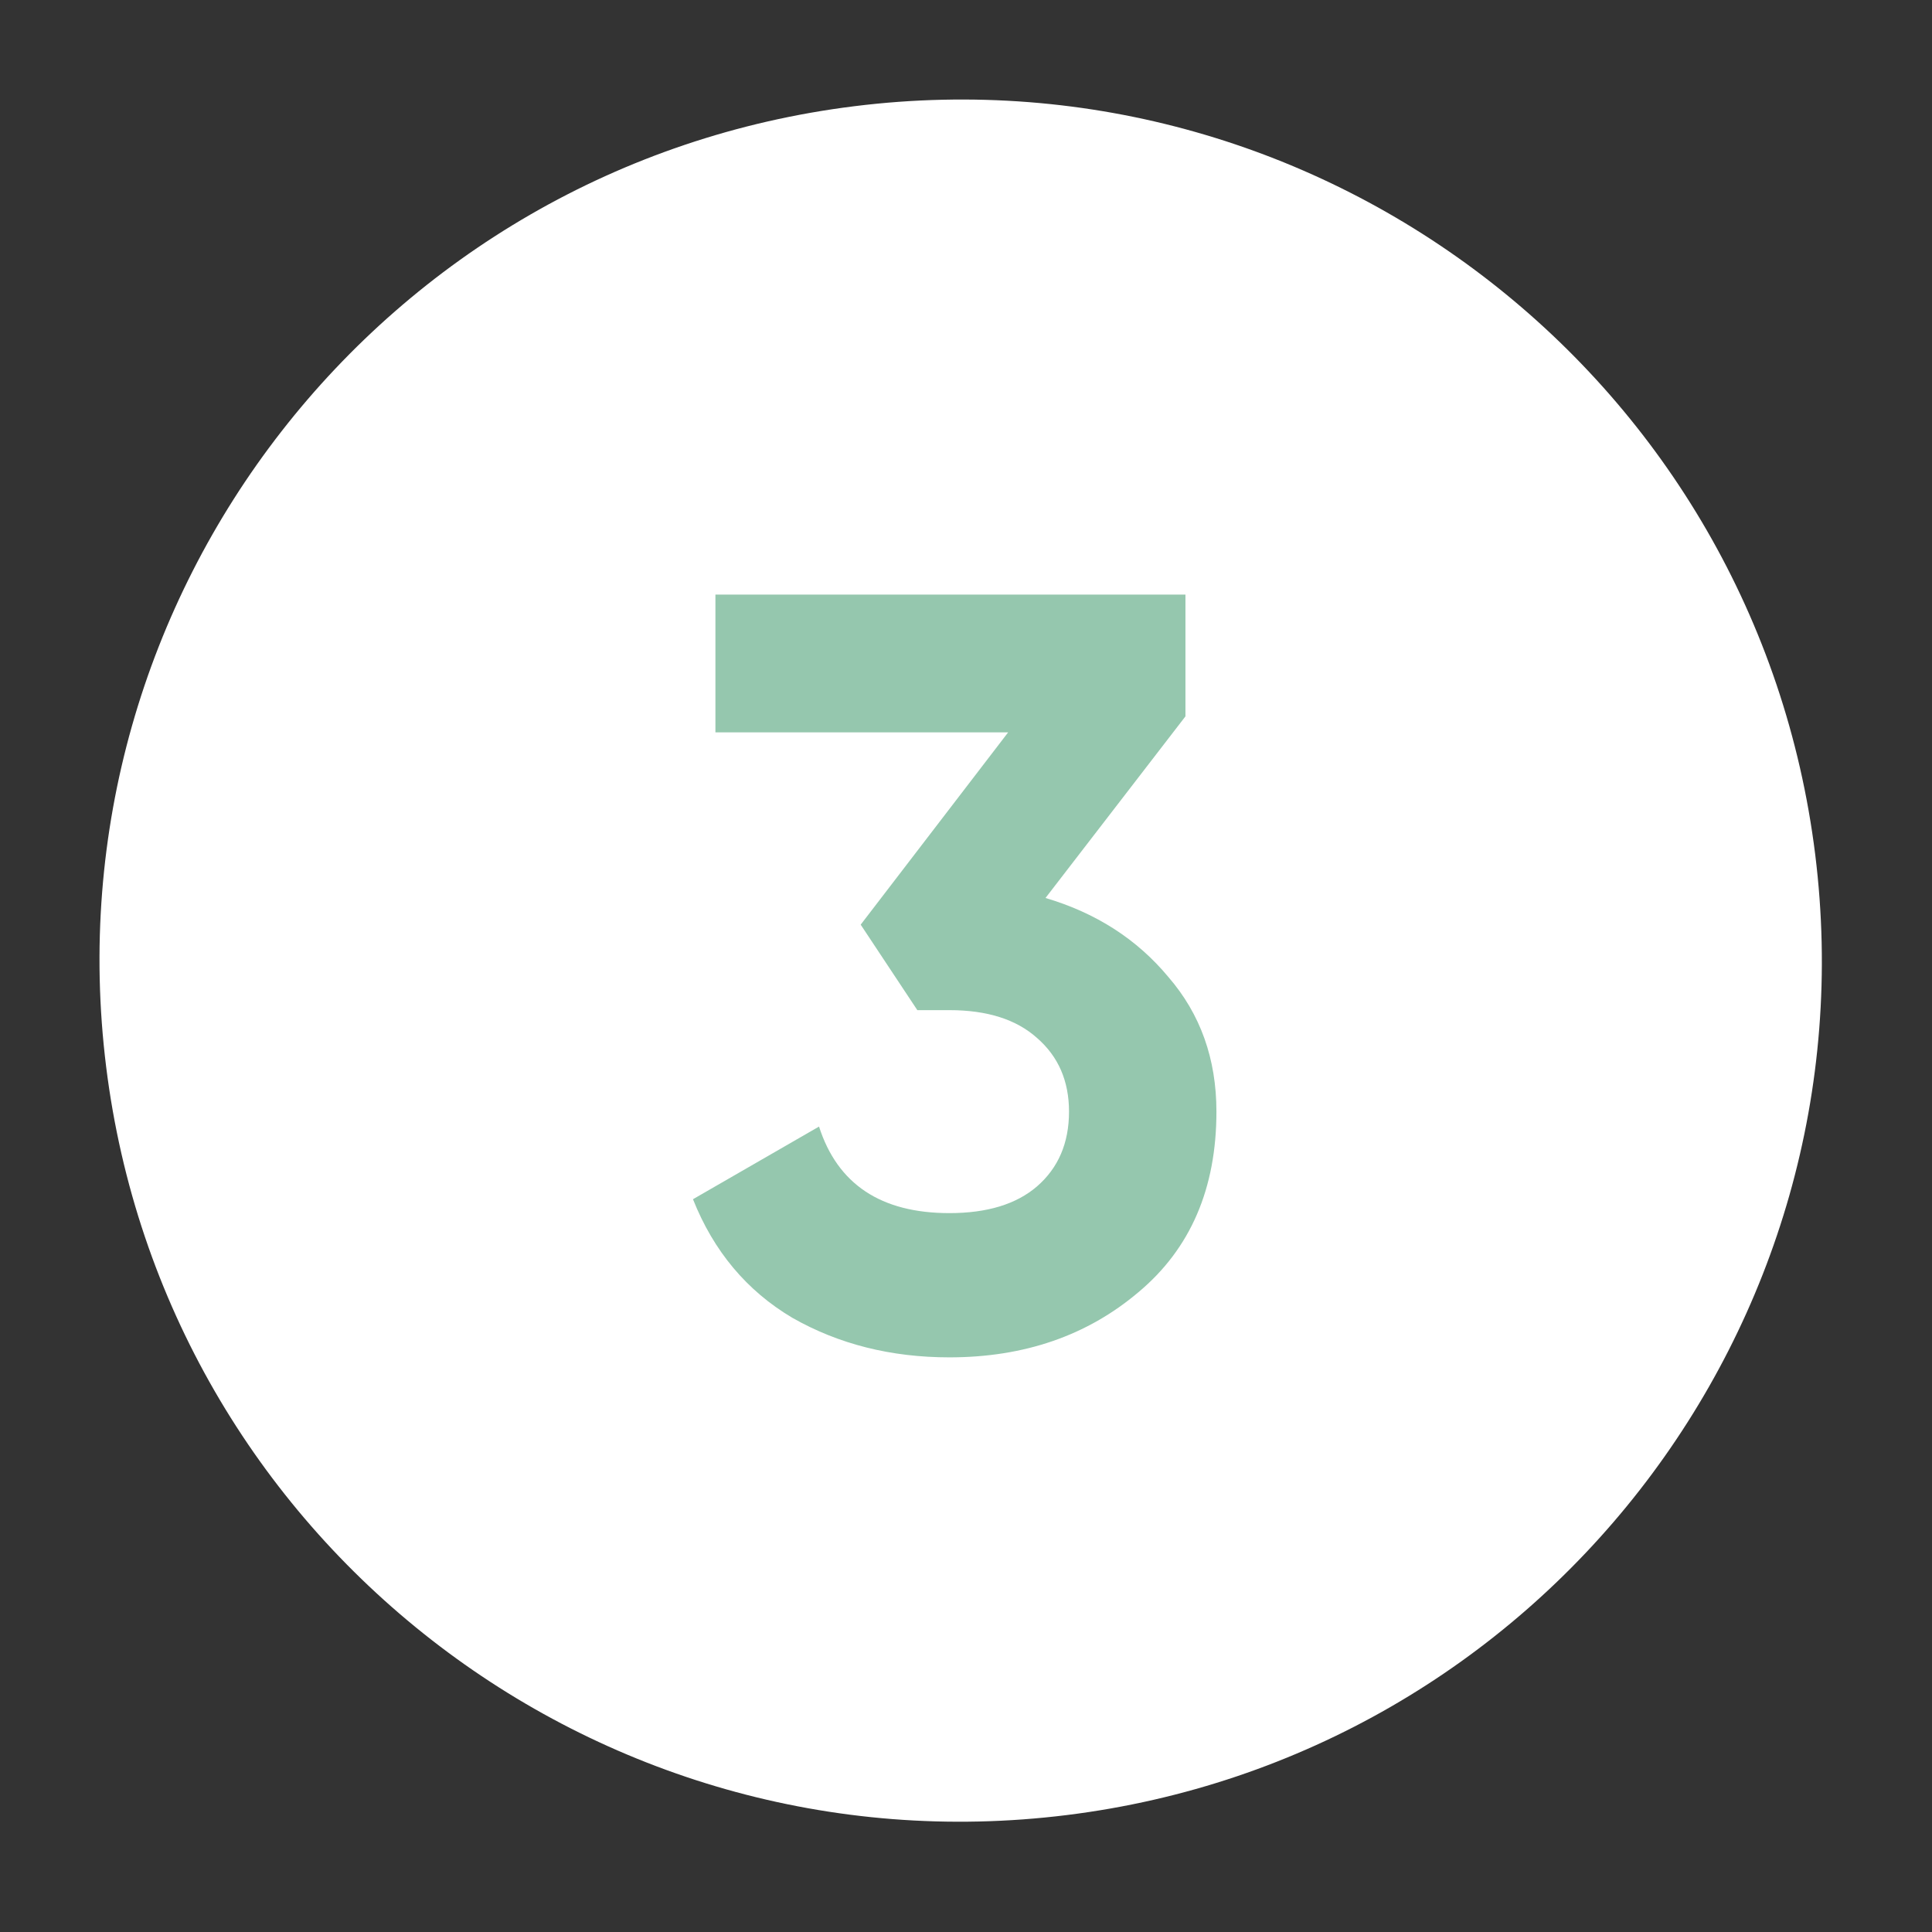
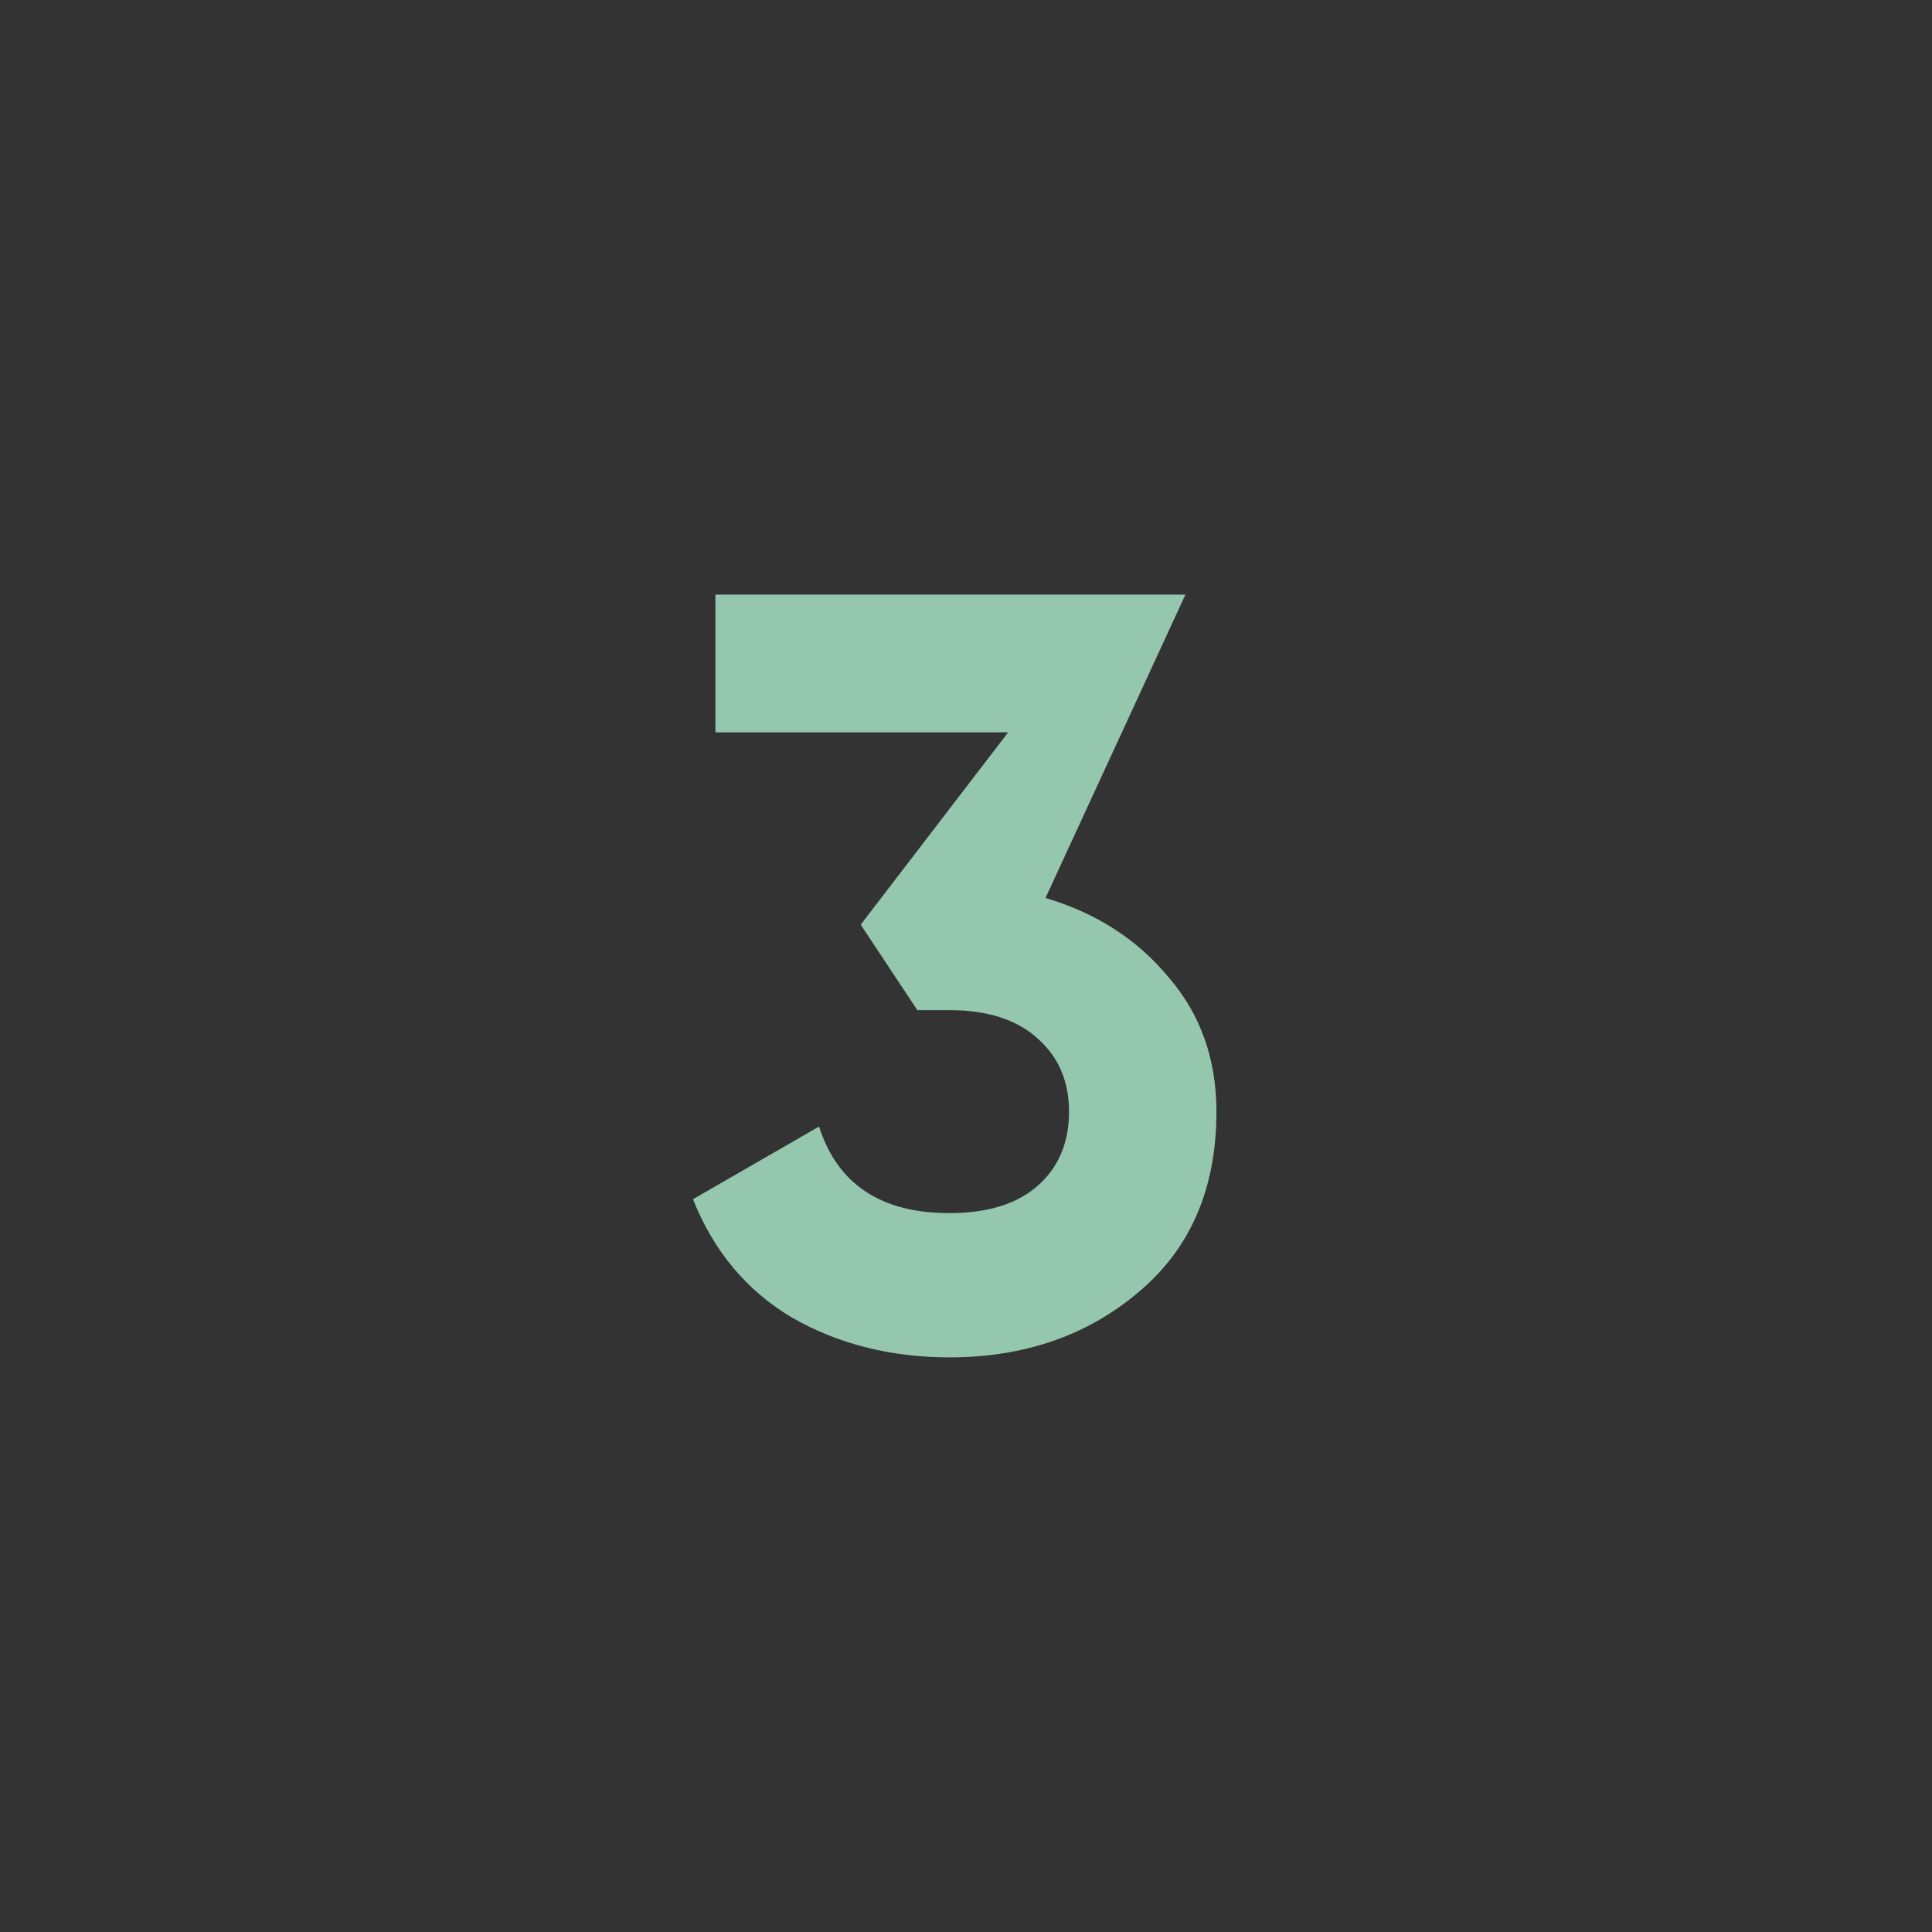
<svg xmlns="http://www.w3.org/2000/svg" width="53" height="53" viewBox="0 0 53 53" fill="none">
  <rect x="0" y="0" width="53" height="53" fill="#333333" stroke="none" />
-   <path d="M29.266 49.792C42.213 48.184 51.404 36.385 49.796 23.44C48.187 10.495 36.388 1.304 23.442 2.913C10.495 4.521 1.304 16.32 2.912 29.265C4.521 42.21 16.32 51.401 29.266 49.792Z" fill="white" />
-   <path d="M28.681 24.634C30.069 25.044 31.192 25.767 32.052 26.802C32.931 27.818 33.37 29.049 33.37 30.495C33.37 32.605 32.657 34.256 31.231 35.448C29.824 36.64 28.095 37.236 26.044 37.236C24.442 37.236 23.006 36.874 21.736 36.151C20.485 35.409 19.577 34.324 19.01 32.898L22.468 30.905C22.977 32.488 24.168 33.279 26.044 33.279C27.079 33.279 27.88 33.035 28.447 32.547C29.033 32.038 29.326 31.355 29.326 30.495C29.326 29.655 29.033 28.981 28.447 28.473C27.88 27.965 27.079 27.711 26.044 27.711H25.165L23.611 25.366L27.656 20.091H19.626V16.311H32.52V19.652L28.681 24.634Z" fill="#95C7AE" />
+   <path d="M28.681 24.634C30.069 25.044 31.192 25.767 32.052 26.802C32.931 27.818 33.37 29.049 33.37 30.495C33.37 32.605 32.657 34.256 31.231 35.448C29.824 36.64 28.095 37.236 26.044 37.236C24.442 37.236 23.006 36.874 21.736 36.151C20.485 35.409 19.577 34.324 19.01 32.898L22.468 30.905C22.977 32.488 24.168 33.279 26.044 33.279C27.079 33.279 27.88 33.035 28.447 32.547C29.033 32.038 29.326 31.355 29.326 30.495C29.326 29.655 29.033 28.981 28.447 28.473C27.88 27.965 27.079 27.711 26.044 27.711H25.165L23.611 25.366L27.656 20.091H19.626V16.311H32.52L28.681 24.634Z" fill="#95C7AE" />
</svg>